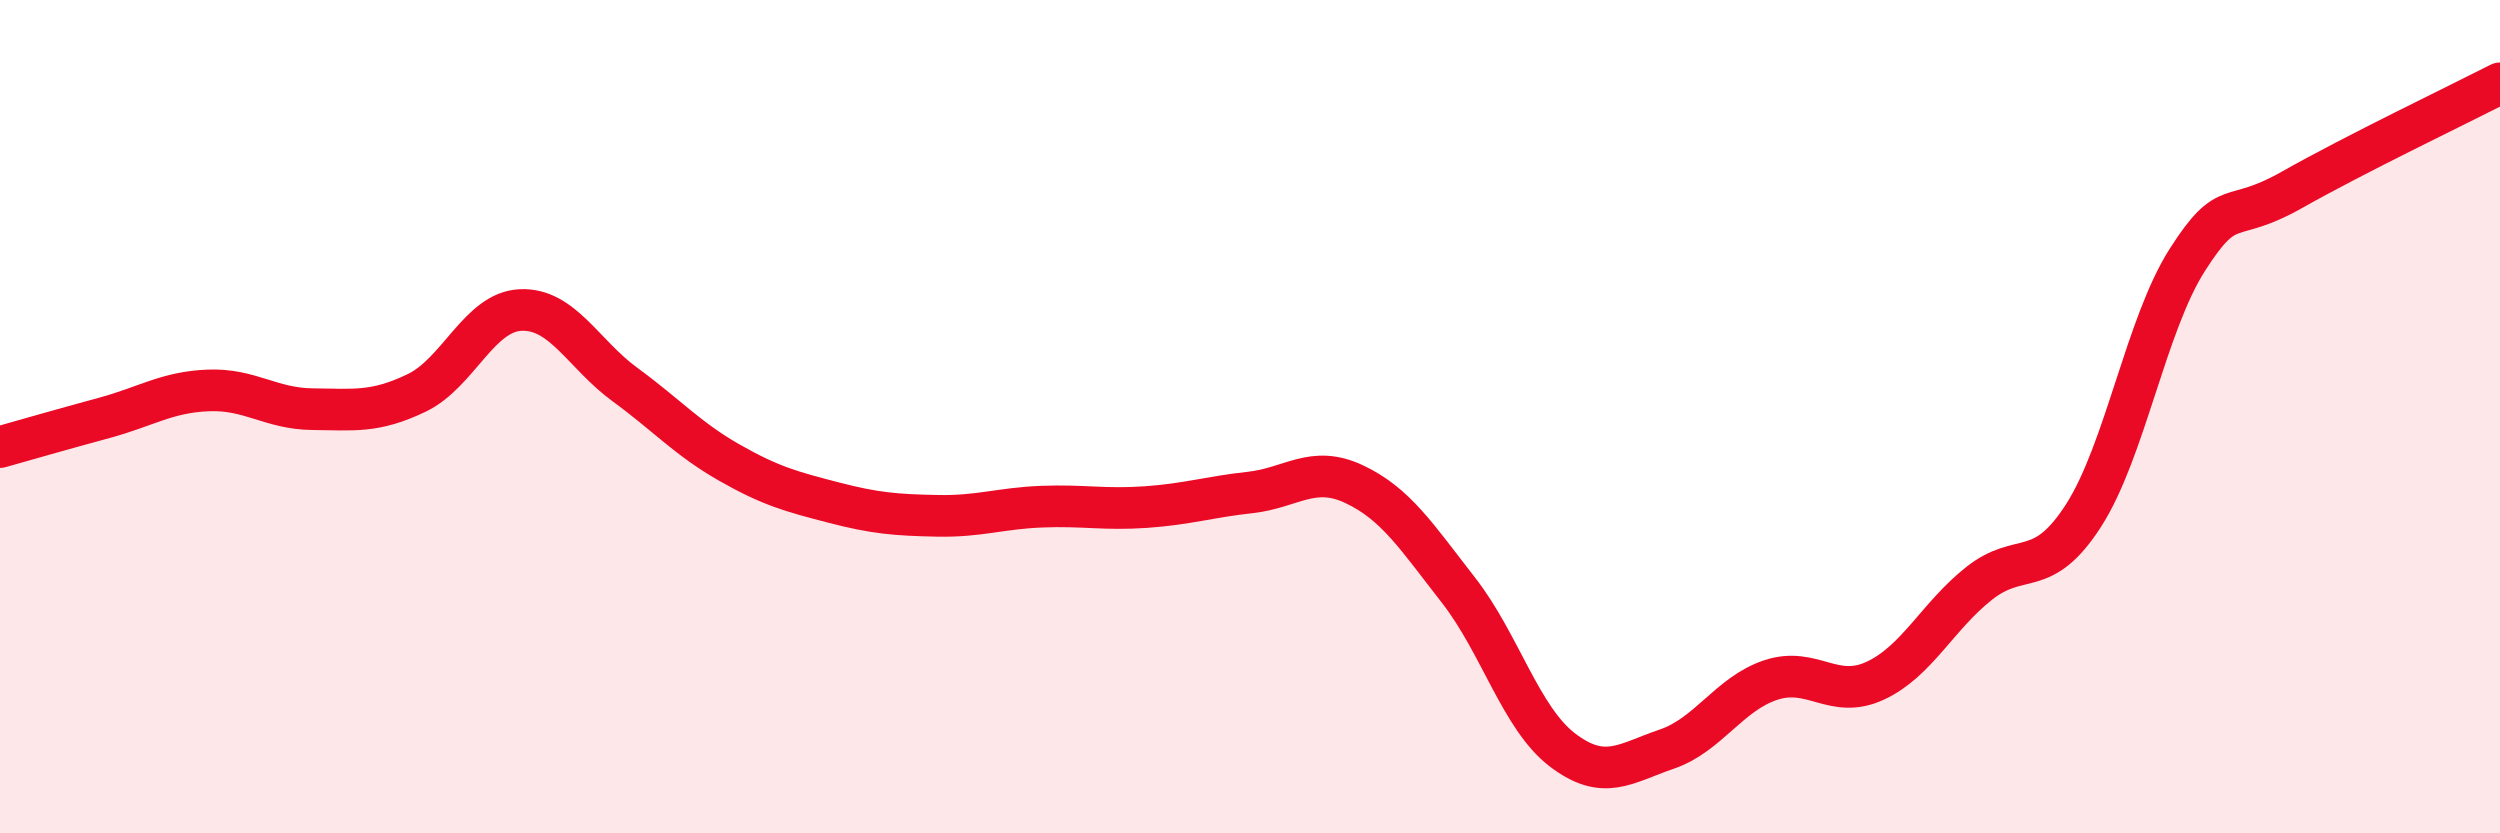
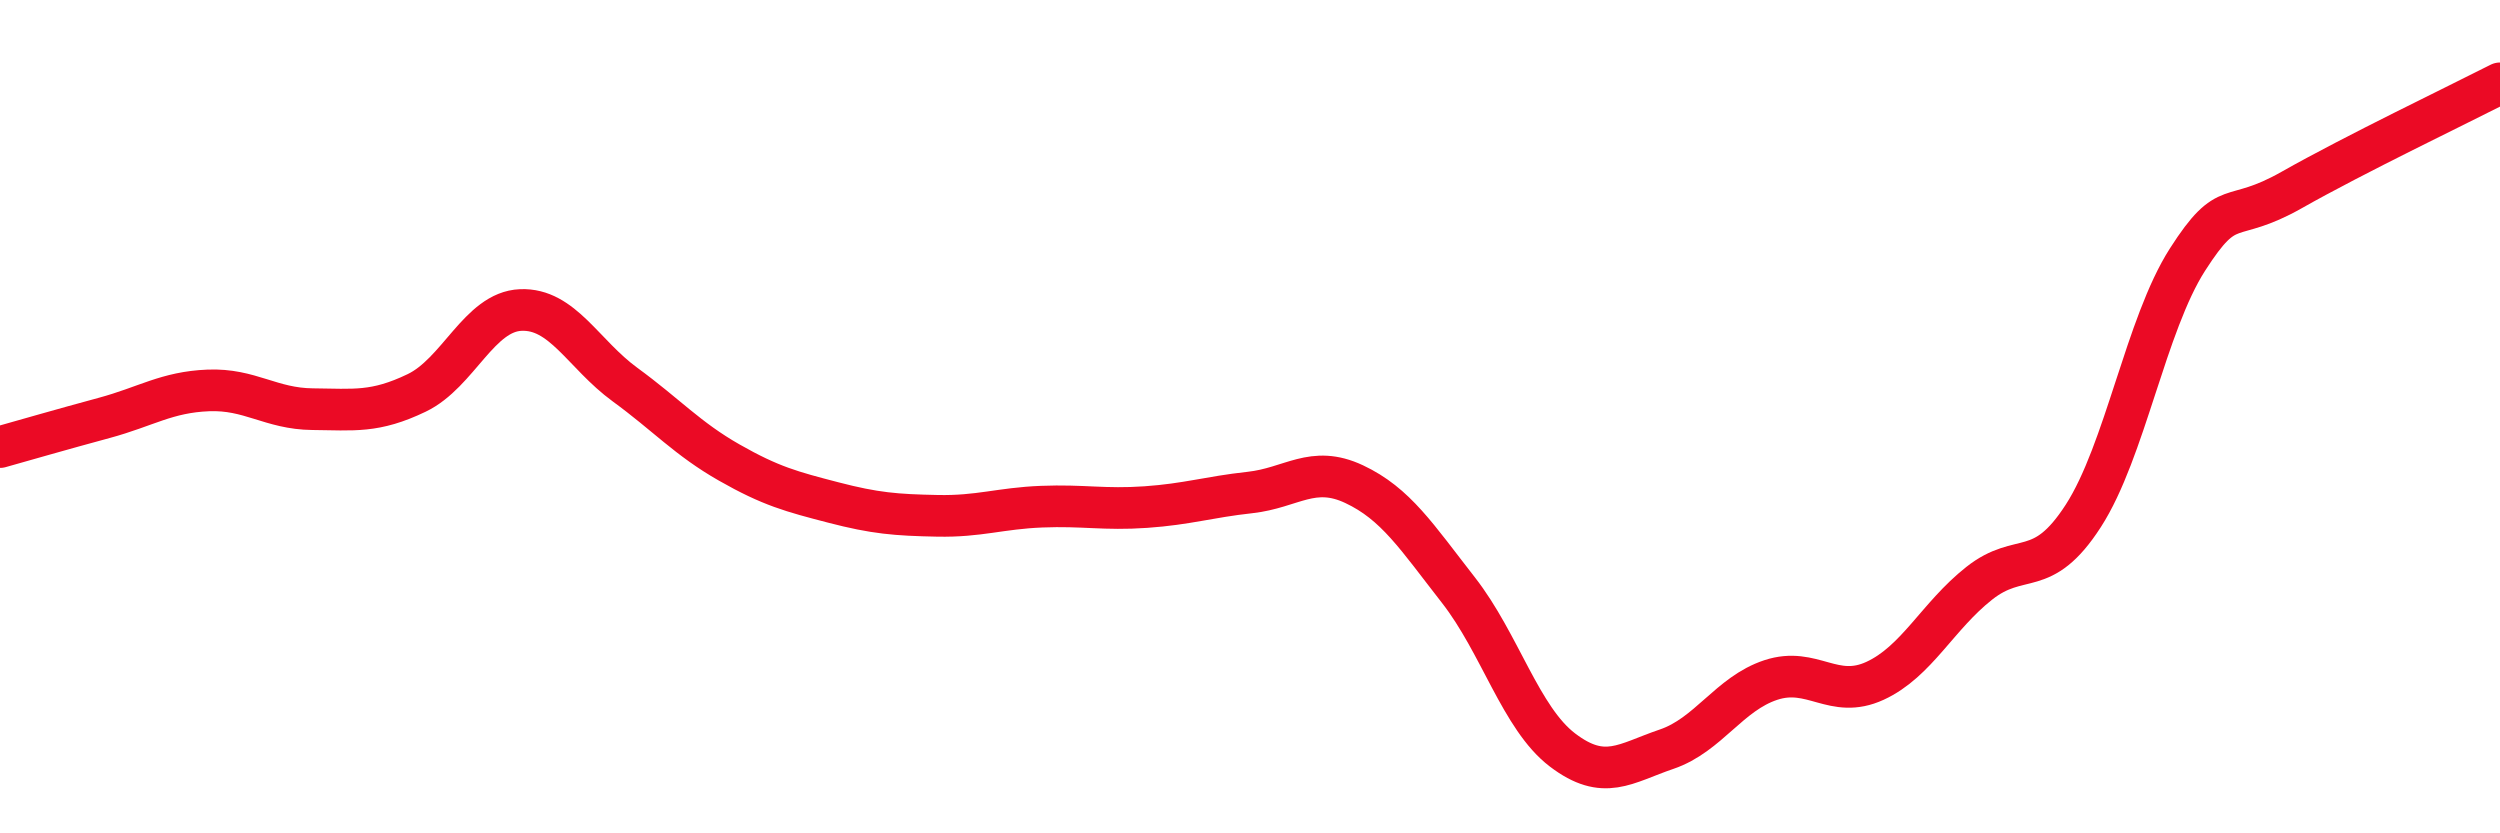
<svg xmlns="http://www.w3.org/2000/svg" width="60" height="20" viewBox="0 0 60 20">
-   <path d="M 0,10.73 C 0.5,10.59 1.5,10.3 2.5,10.03 C 3.5,9.76 4,9.41 5,9.37 C 6,9.33 6.5,9.81 7.5,9.82 C 8.5,9.83 9,9.91 10,9.43 C 11,8.95 11.5,7.48 12.5,7.44 C 13.5,7.4 14,8.5 15,9.23 C 16,9.96 16.5,10.53 17.5,11.1 C 18.5,11.67 19,11.8 20,12.06 C 21,12.32 21.5,12.36 22.5,12.38 C 23.5,12.4 24,12.2 25,12.16 C 26,12.12 26.5,12.24 27.5,12.17 C 28.5,12.1 29,11.93 30,11.82 C 31,11.71 31.5,11.15 32.5,11.62 C 33.5,12.09 34,12.88 35,14.16 C 36,15.44 36.5,17.24 37.5,18 C 38.5,18.76 39,18.32 40,17.98 C 41,17.64 41.5,16.65 42.5,16.32 C 43.5,15.99 44,16.8 45,16.34 C 46,15.88 46.5,14.79 47.5,14 C 48.5,13.21 49,13.93 50,12.38 C 51,10.83 51.5,7.79 52.5,6.23 C 53.5,4.67 53.5,5.41 55,4.56 C 56.5,3.71 59,2.51 60,2L60 20L0 20Z" fill="#EB0A25" opacity="0.1" stroke-linecap="round" stroke-linejoin="round" />
  <path d="M 0,10.73 C 0.5,10.59 1.5,10.3 2.5,10.03 C 3.5,9.76 4,9.41 5,9.37 C 6,9.33 6.5,9.81 7.5,9.82 C 8.5,9.83 9,9.91 10,9.43 C 11,8.95 11.5,7.48 12.5,7.44 C 13.5,7.4 14,8.5 15,9.23 C 16,9.96 16.5,10.53 17.5,11.1 C 18.5,11.67 19,11.8 20,12.06 C 21,12.32 21.5,12.36 22.5,12.38 C 23.5,12.4 24,12.2 25,12.16 C 26,12.12 26.5,12.24 27.5,12.17 C 28.5,12.1 29,11.93 30,11.82 C 31,11.71 31.5,11.15 32.5,11.62 C 33.5,12.09 34,12.88 35,14.16 C 36,15.44 36.5,17.24 37.5,18 C 38.5,18.76 39,18.32 40,17.98 C 41,17.64 41.5,16.65 42.5,16.32 C 43.5,15.99 44,16.8 45,16.34 C 46,15.88 46.5,14.79 47.5,14 C 48.5,13.21 49,13.93 50,12.38 C 51,10.83 51.5,7.79 52.5,6.23 C 53.5,4.67 53.5,5.41 55,4.56 C 56.5,3.71 59,2.51 60,2" stroke="#EB0A25" stroke-width="1" fill="none" stroke-linecap="round" stroke-linejoin="round" />
</svg>